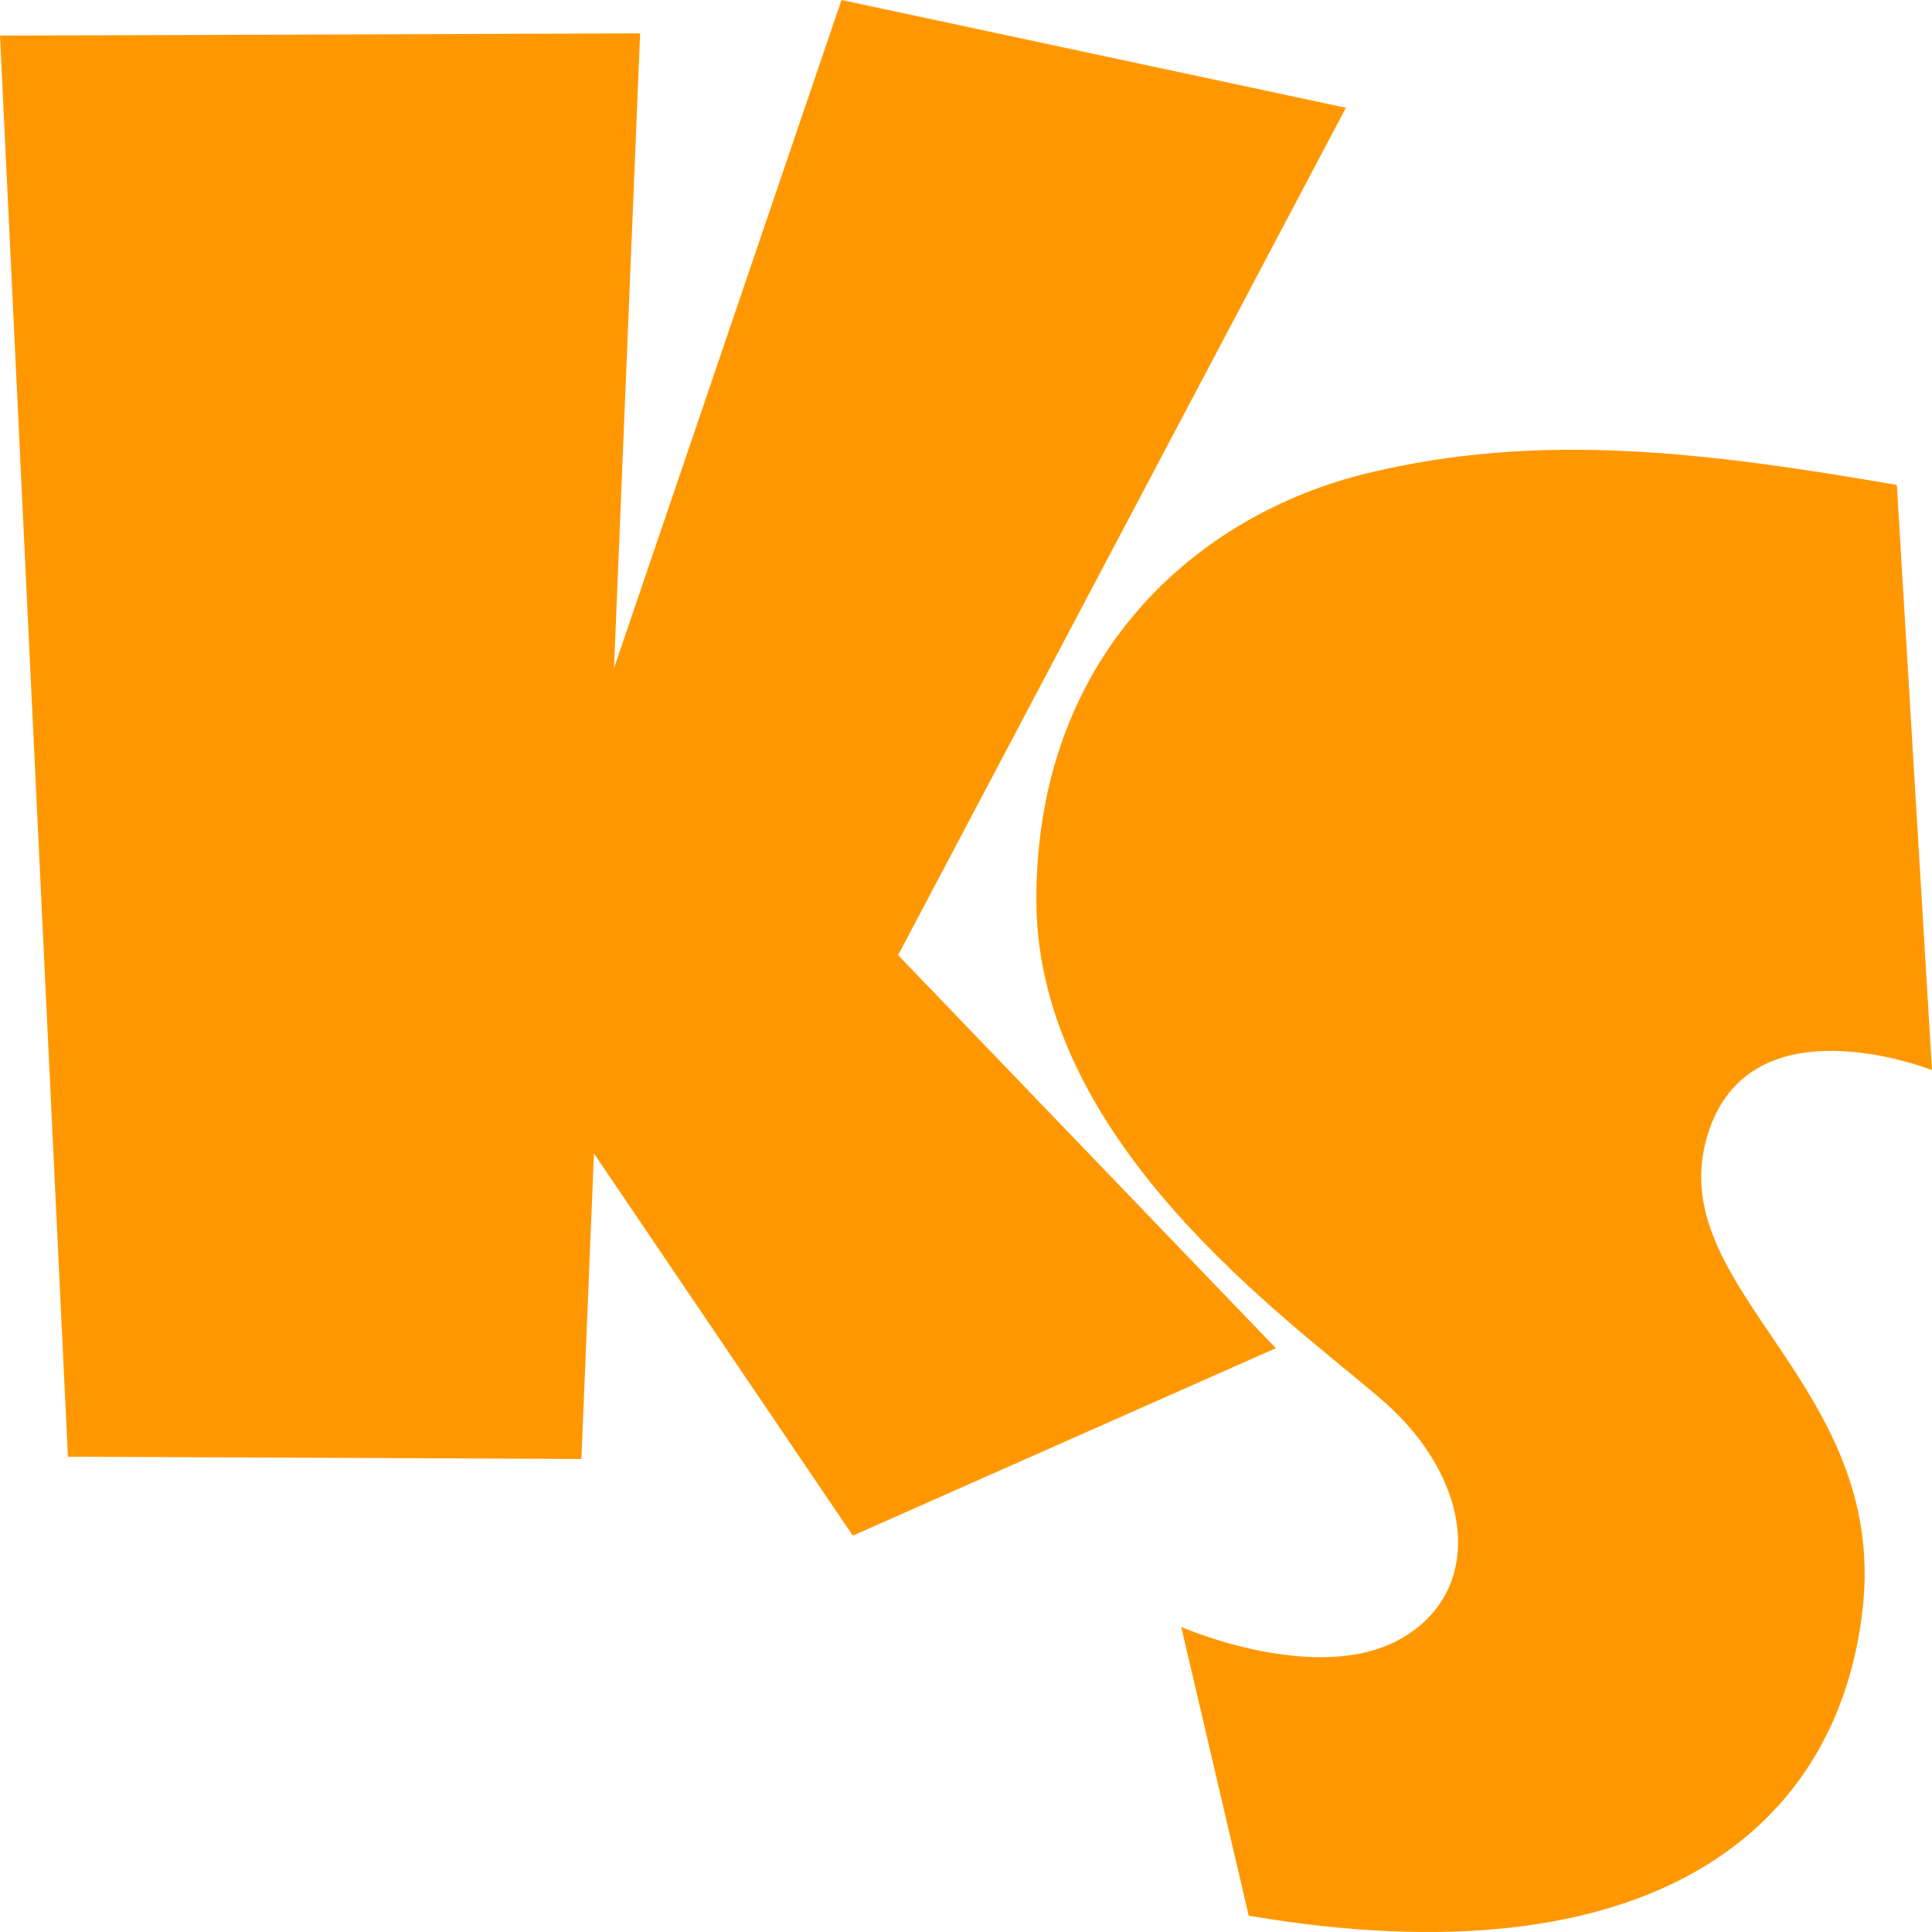
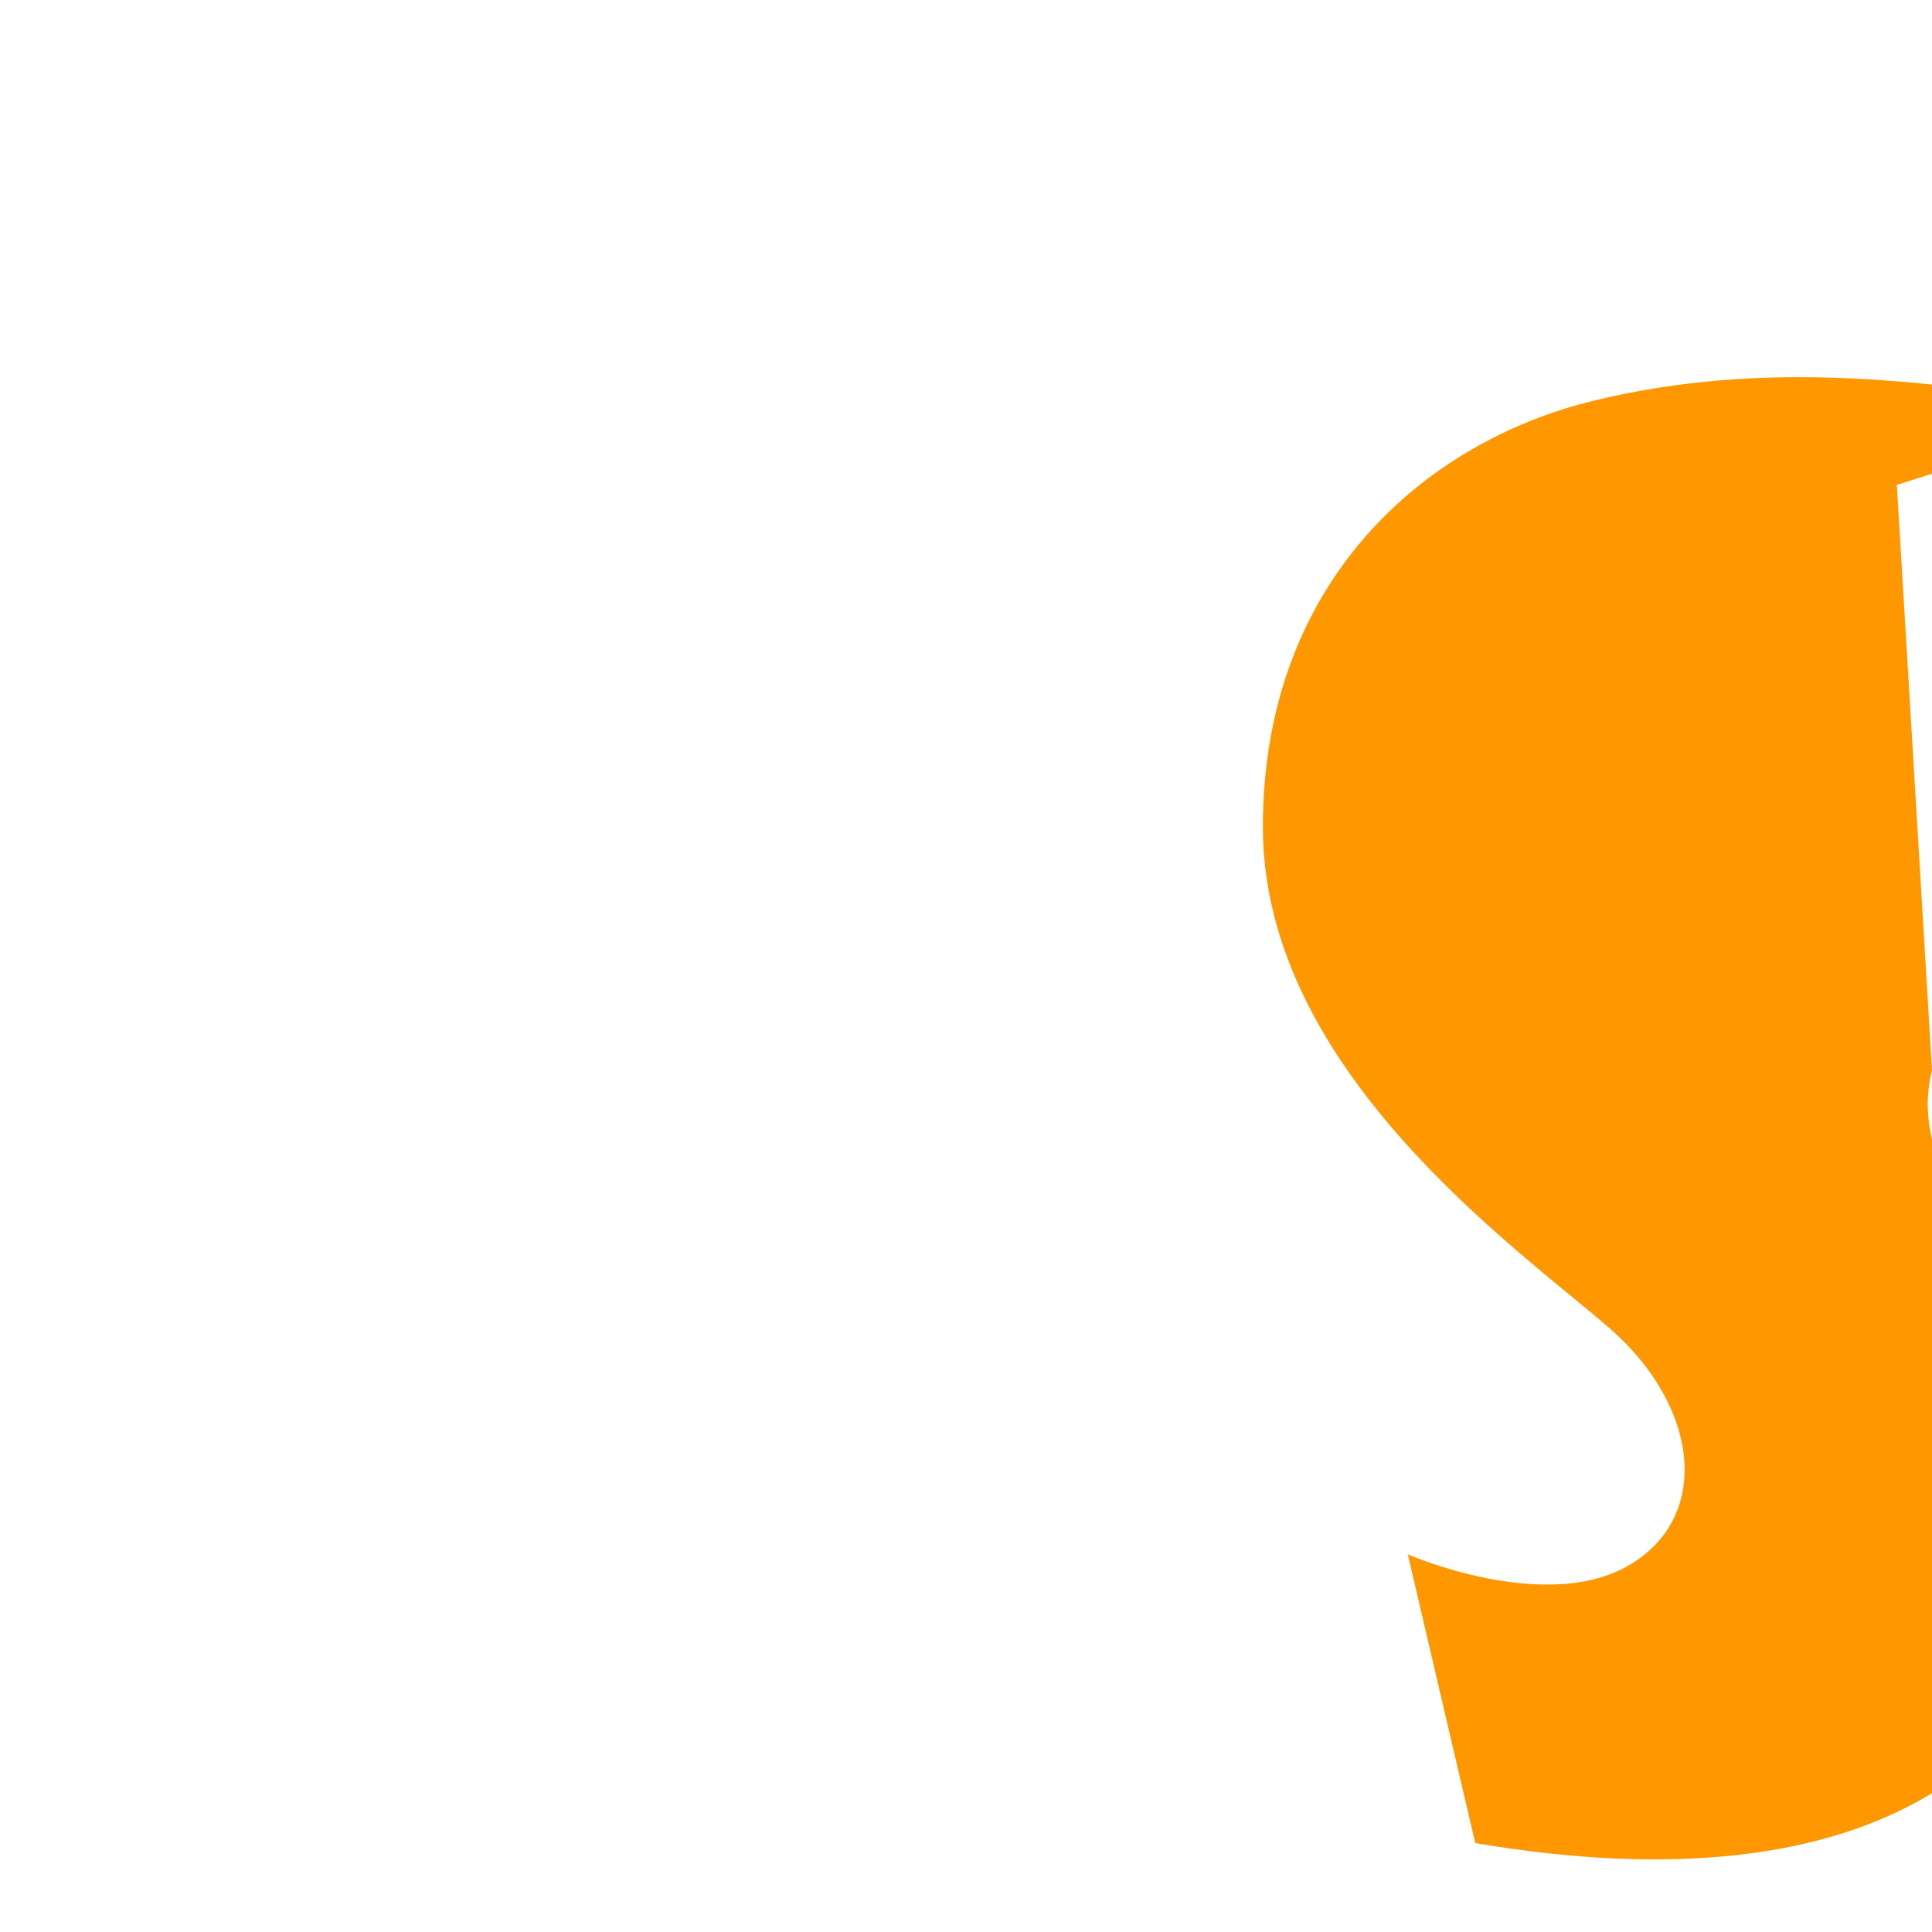
<svg xmlns="http://www.w3.org/2000/svg" xml:space="preserve" fill-rule="evenodd" clip-rule="evenodd" image-rendering="optimizeQuality" shape-rendering="geometricPrecision" text-rendering="geometricPrecision" viewBox="0 0 12800 12800">
  <g fill="#ff9800">
-     <path d="m12567 3213 233 3877s-1255-501-1501 481c-246 983 1199 1608 1043 3074-156 1467-1393 2501-4069 2047l-447-1913s900 394 1457 77 480-1053-120-1575-2297-1703-2297-3321 1063-2551 2194-2825 2220-145 3507 78z" />
-     <path d="m0 236 4241-15-173 4206L5575 0l3342 714-2967 5614 2503 2604-2803 1242-1715-2532-83 2024-3402-15z" />
+     <path d="m12567 3213 233 3877c-246 983 1199 1608 1043 3074-156 1467-1393 2501-4069 2047l-447-1913s900 394 1457 77 480-1053-120-1575-2297-1703-2297-3321 1063-2551 2194-2825 2220-145 3507 78z" />
  </g>
</svg>